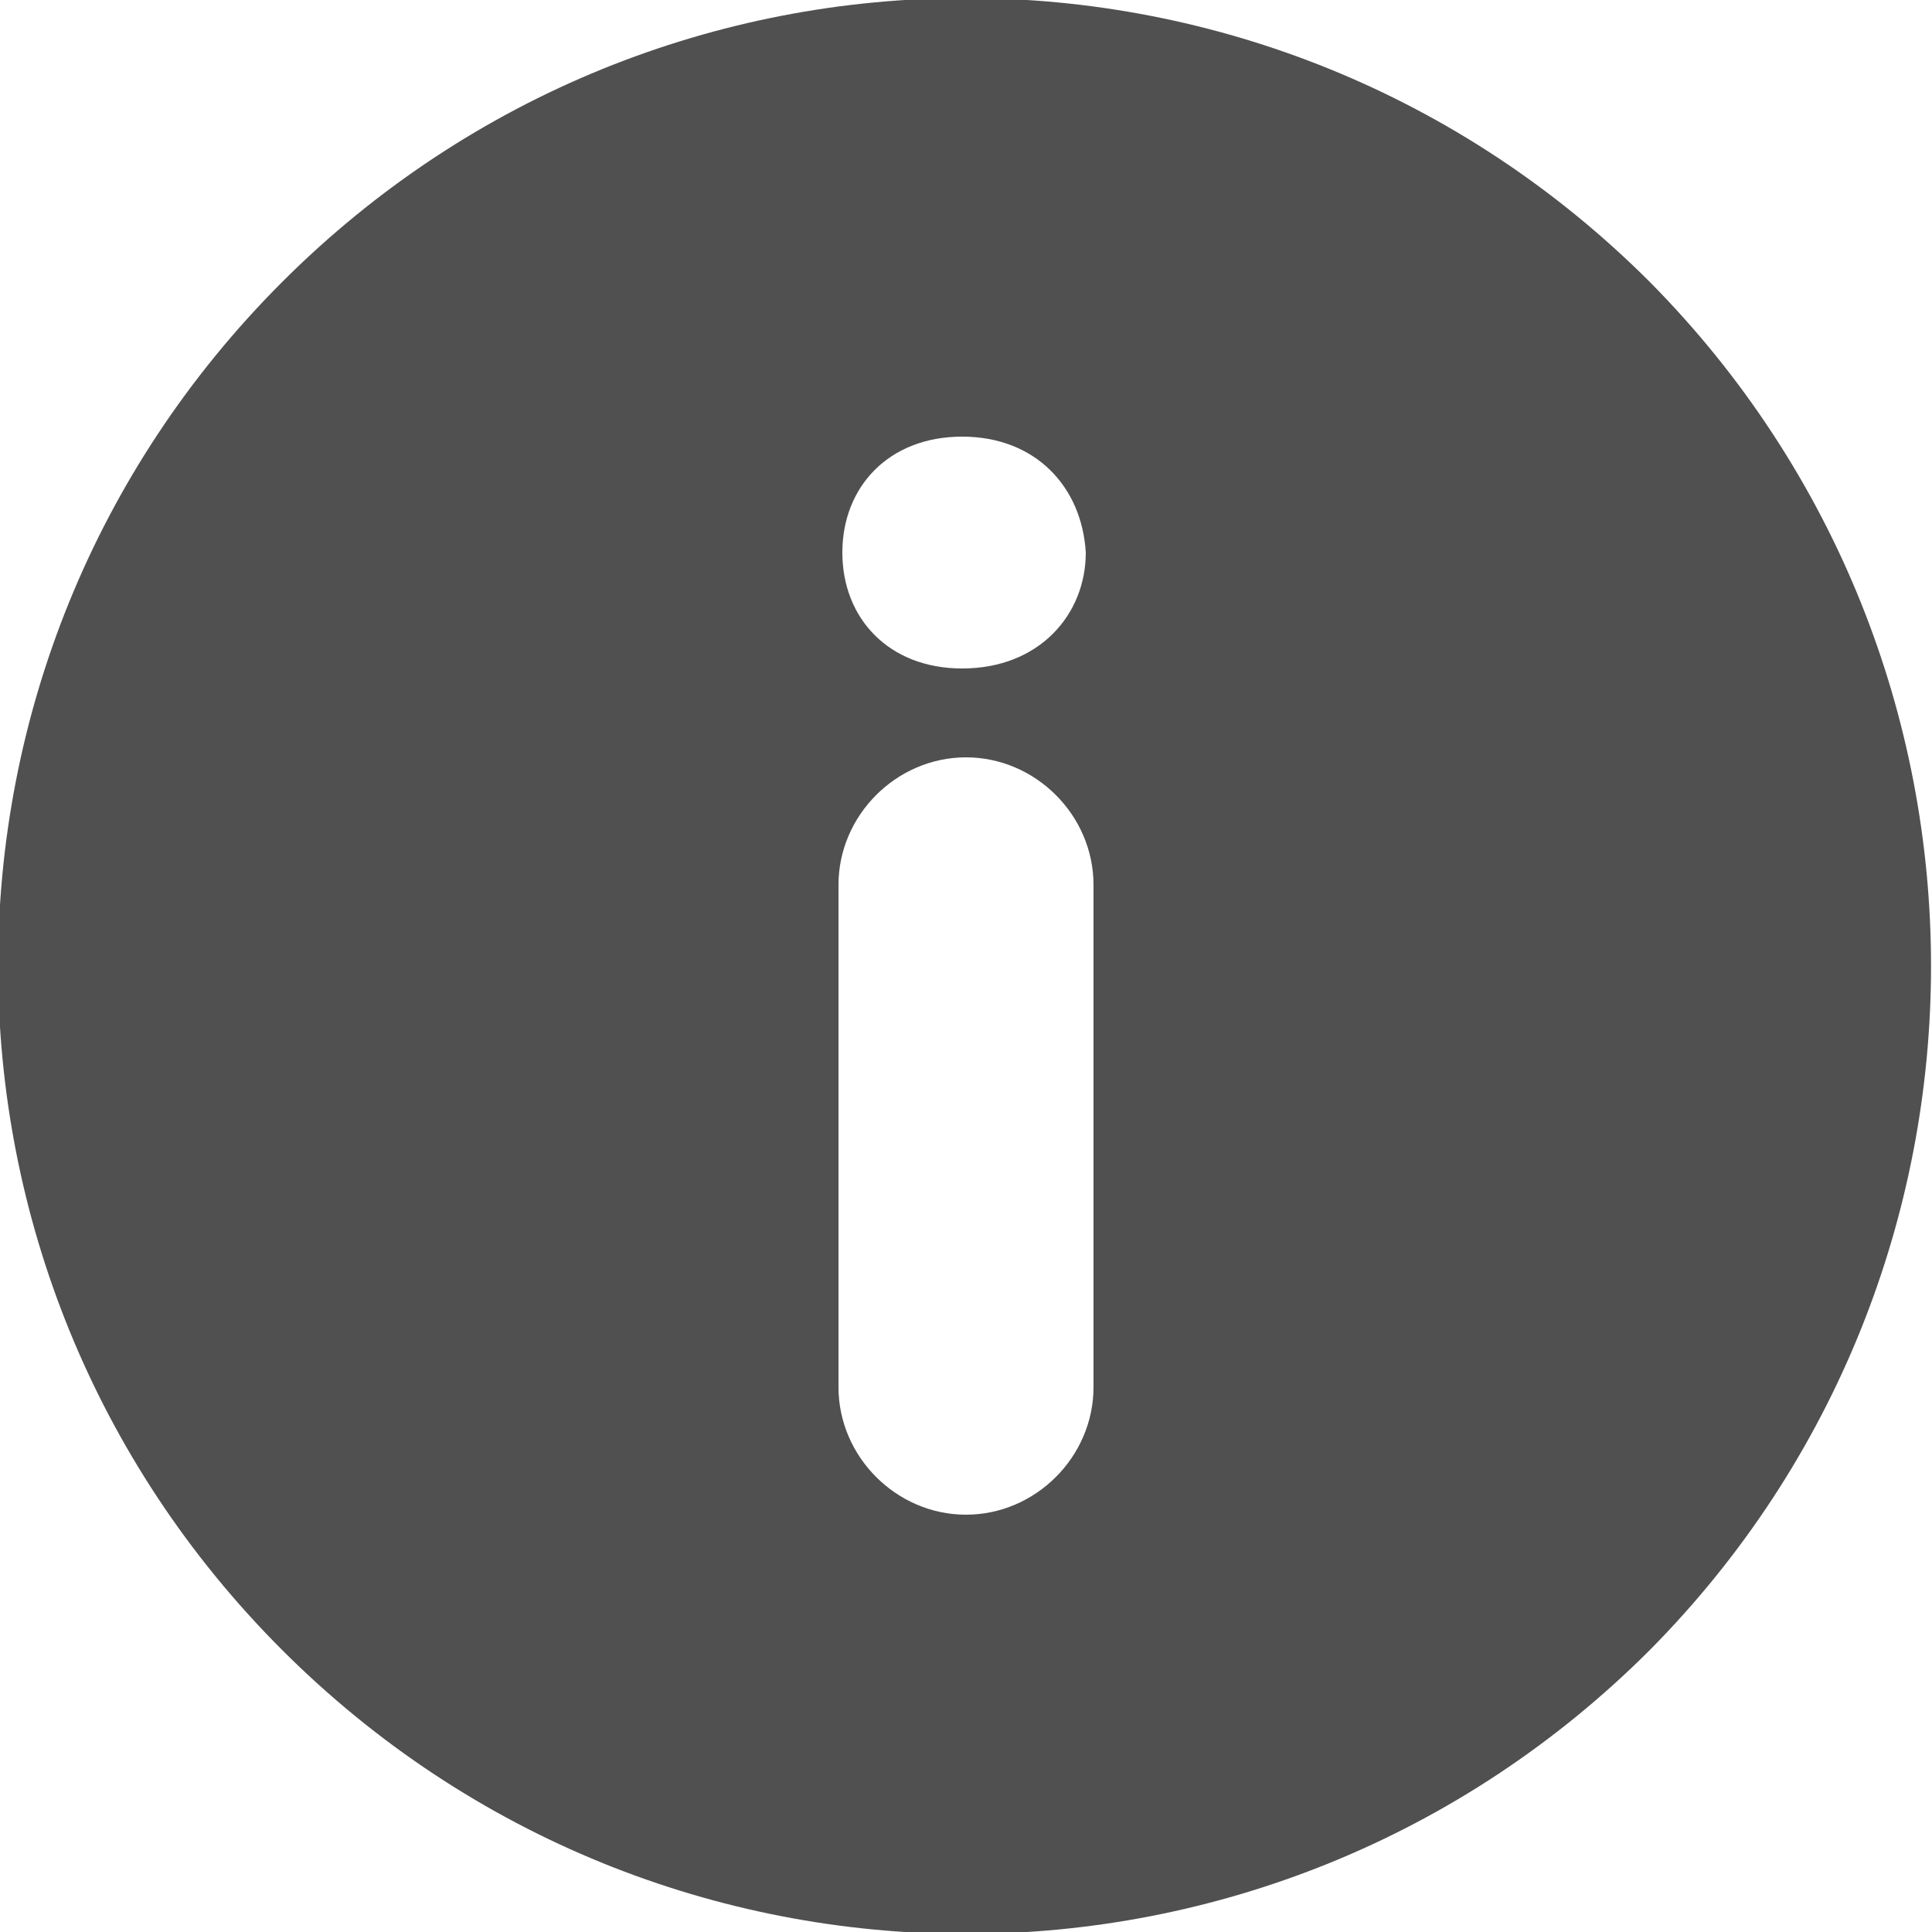
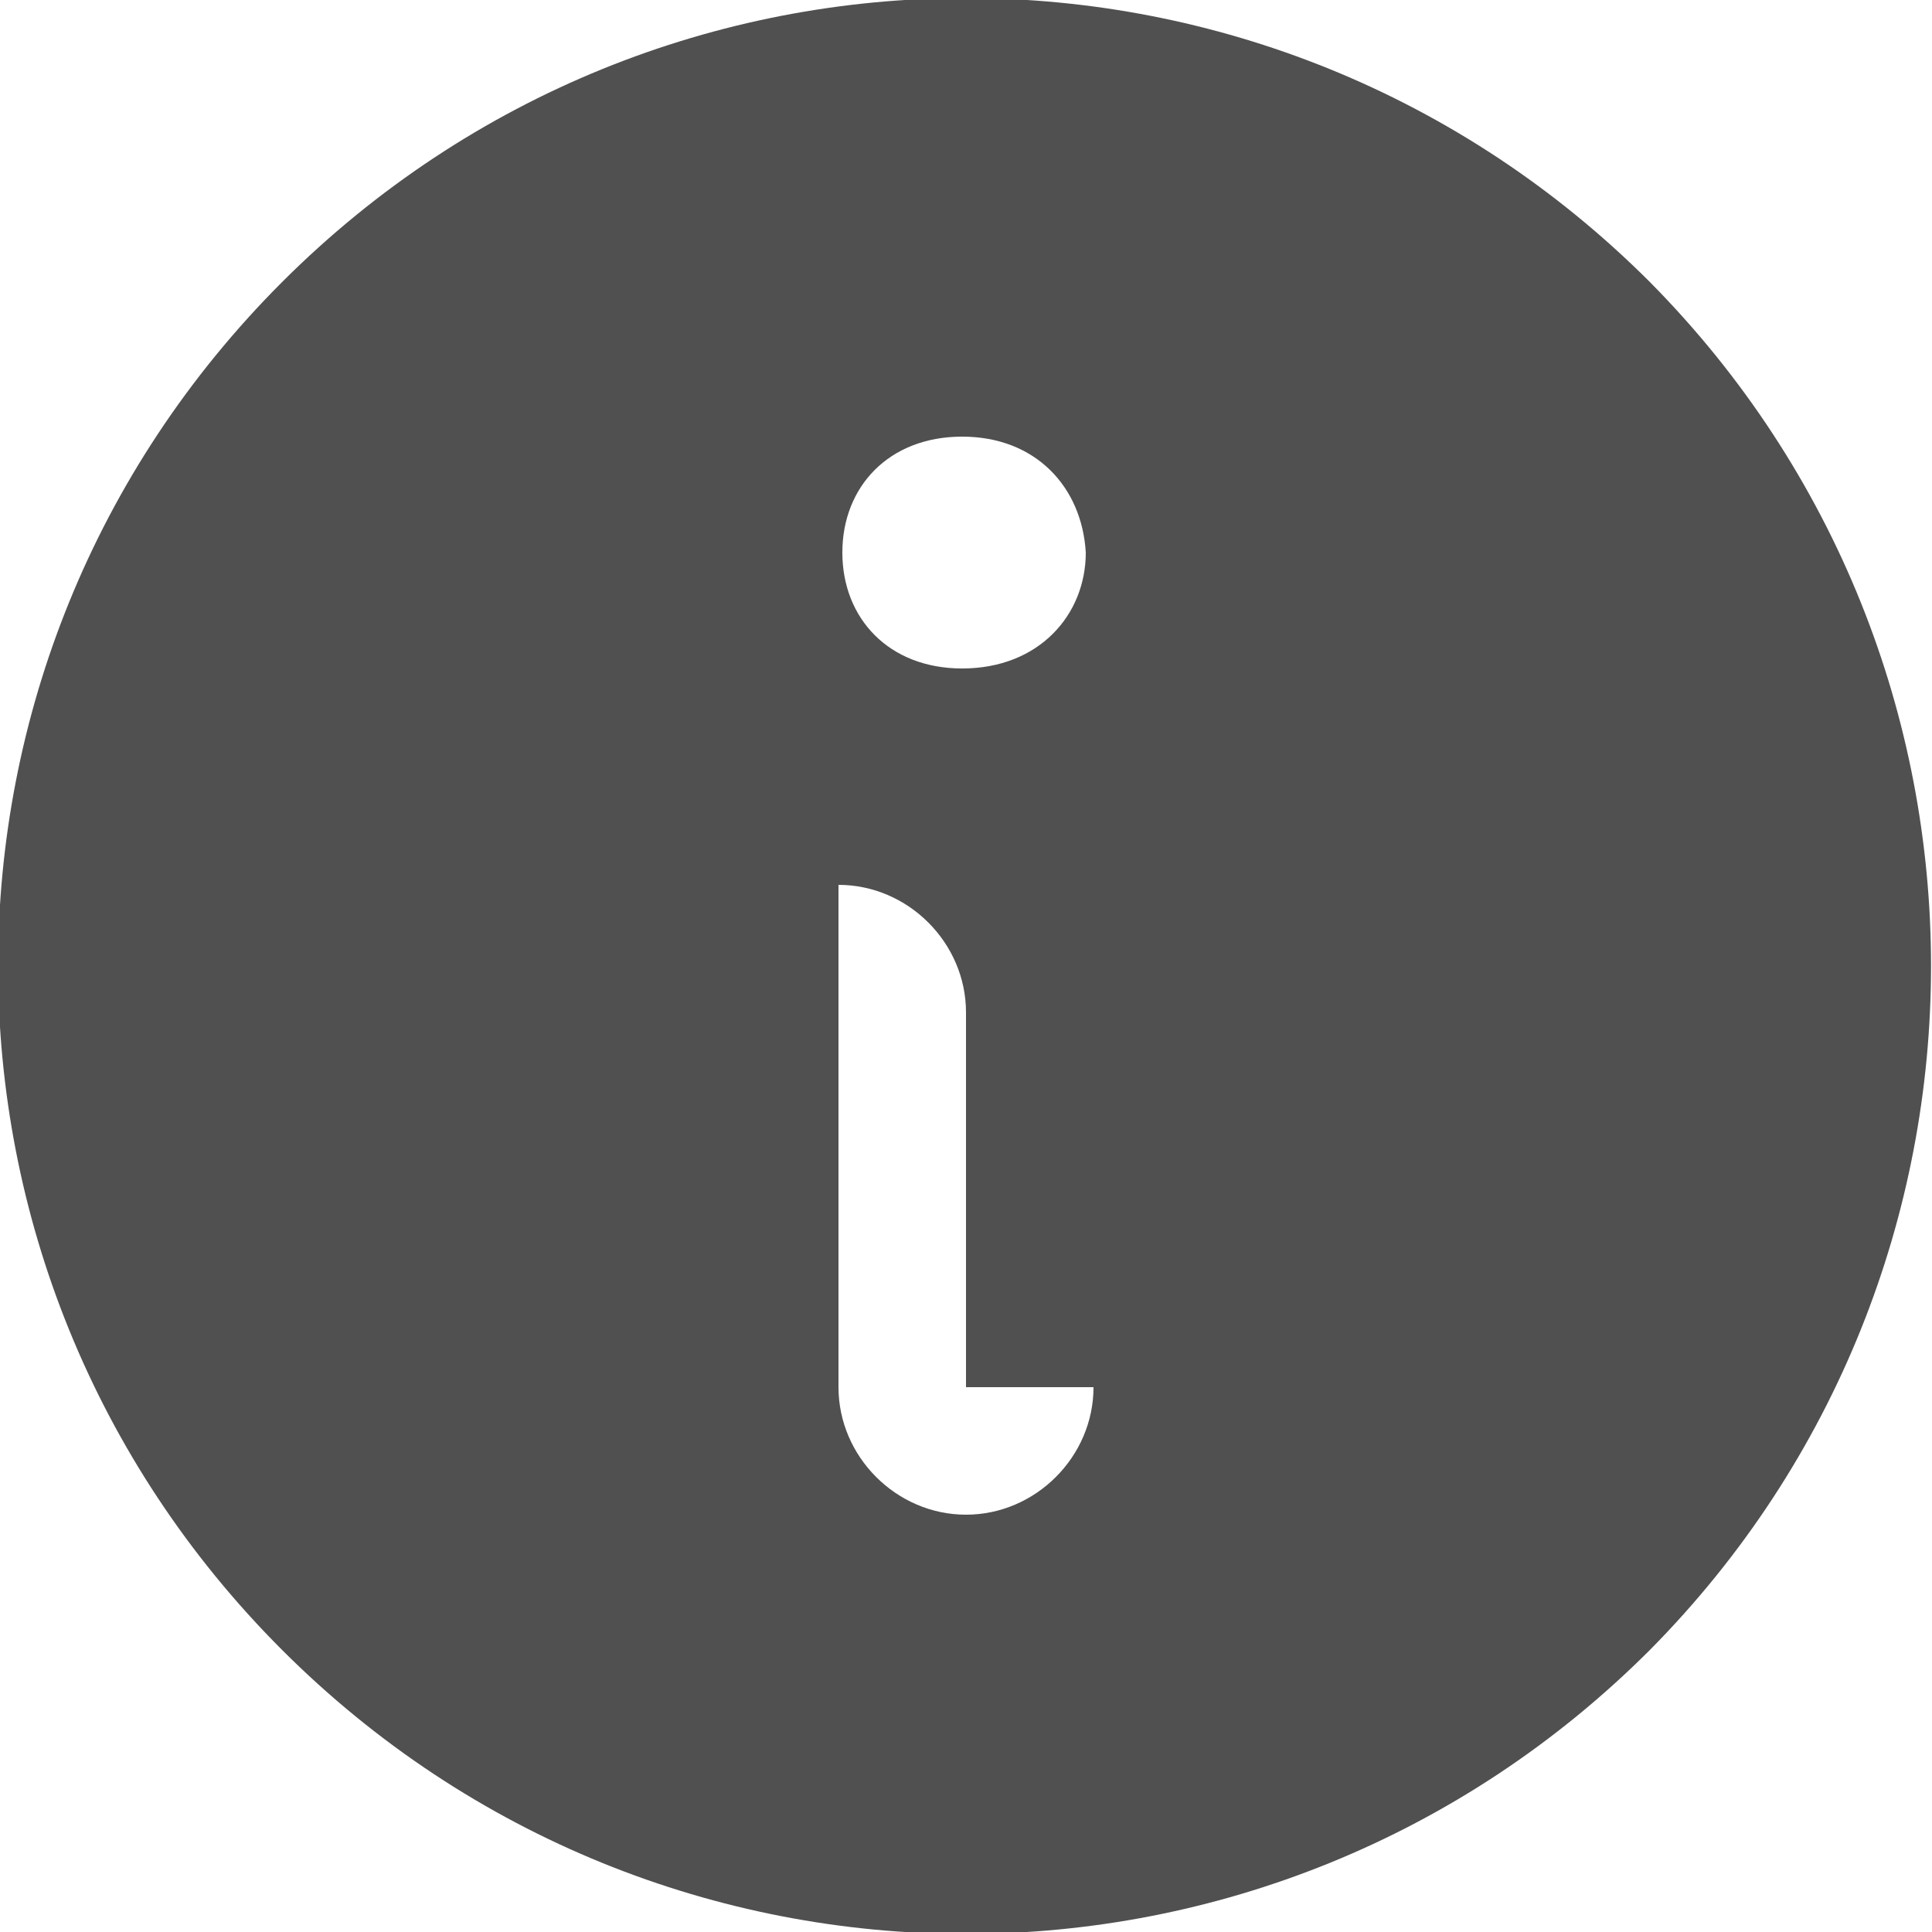
<svg xmlns="http://www.w3.org/2000/svg" version="1.1" id="Capa_1" x="0px" y="0px" width="50px" height="50px" viewBox="0 0 50 50" style="enable-background:new 0 0 50 50;" xml:space="preserve">
  <style type="text/css">
	.st0{fill:#505050;}
</style>
  <g>
    <g>
-       <path class="st0" d="M42.7,7.3c-9.8-9.8-25.6-9.8-35.4,0c-9.8,9.8-9.8,25.6,0,35.4c9.8,9.8,25.6,9.8,35.4,0    C52.4,32.9,52.4,17.1,42.7,7.3z M28.3,35.9c0,1.8-1.5,3.3-3.3,3.3c-1.8,0-3.3-1.5-3.3-3.3v-13c0-1.8,1.5-3.3,3.3-3.3    c1.8,0,3.3,1.5,3.3,3.3V35.9z M24.9,17.3c-1.9,0-3.1-1.3-3.1-3c0-1.7,1.2-3,3.1-3c1.9,0,3.1,1.3,3.2,3    C28.1,15.9,26.9,17.3,24.9,17.3z" />
+       <path class="st0" d="M42.7,7.3c-9.8-9.8-25.6-9.8-35.4,0c-9.8,9.8-9.8,25.6,0,35.4c9.8,9.8,25.6,9.8,35.4,0    C52.4,32.9,52.4,17.1,42.7,7.3z M28.3,35.9c0,1.8-1.5,3.3-3.3,3.3c-1.8,0-3.3-1.5-3.3-3.3v-13c1.8,0,3.3,1.5,3.3,3.3V35.9z M24.9,17.3c-1.9,0-3.1-1.3-3.1-3c0-1.7,1.2-3,3.1-3c1.9,0,3.1,1.3,3.2,3    C28.1,15.9,26.9,17.3,24.9,17.3z" />
    </g>
  </g>
</svg>